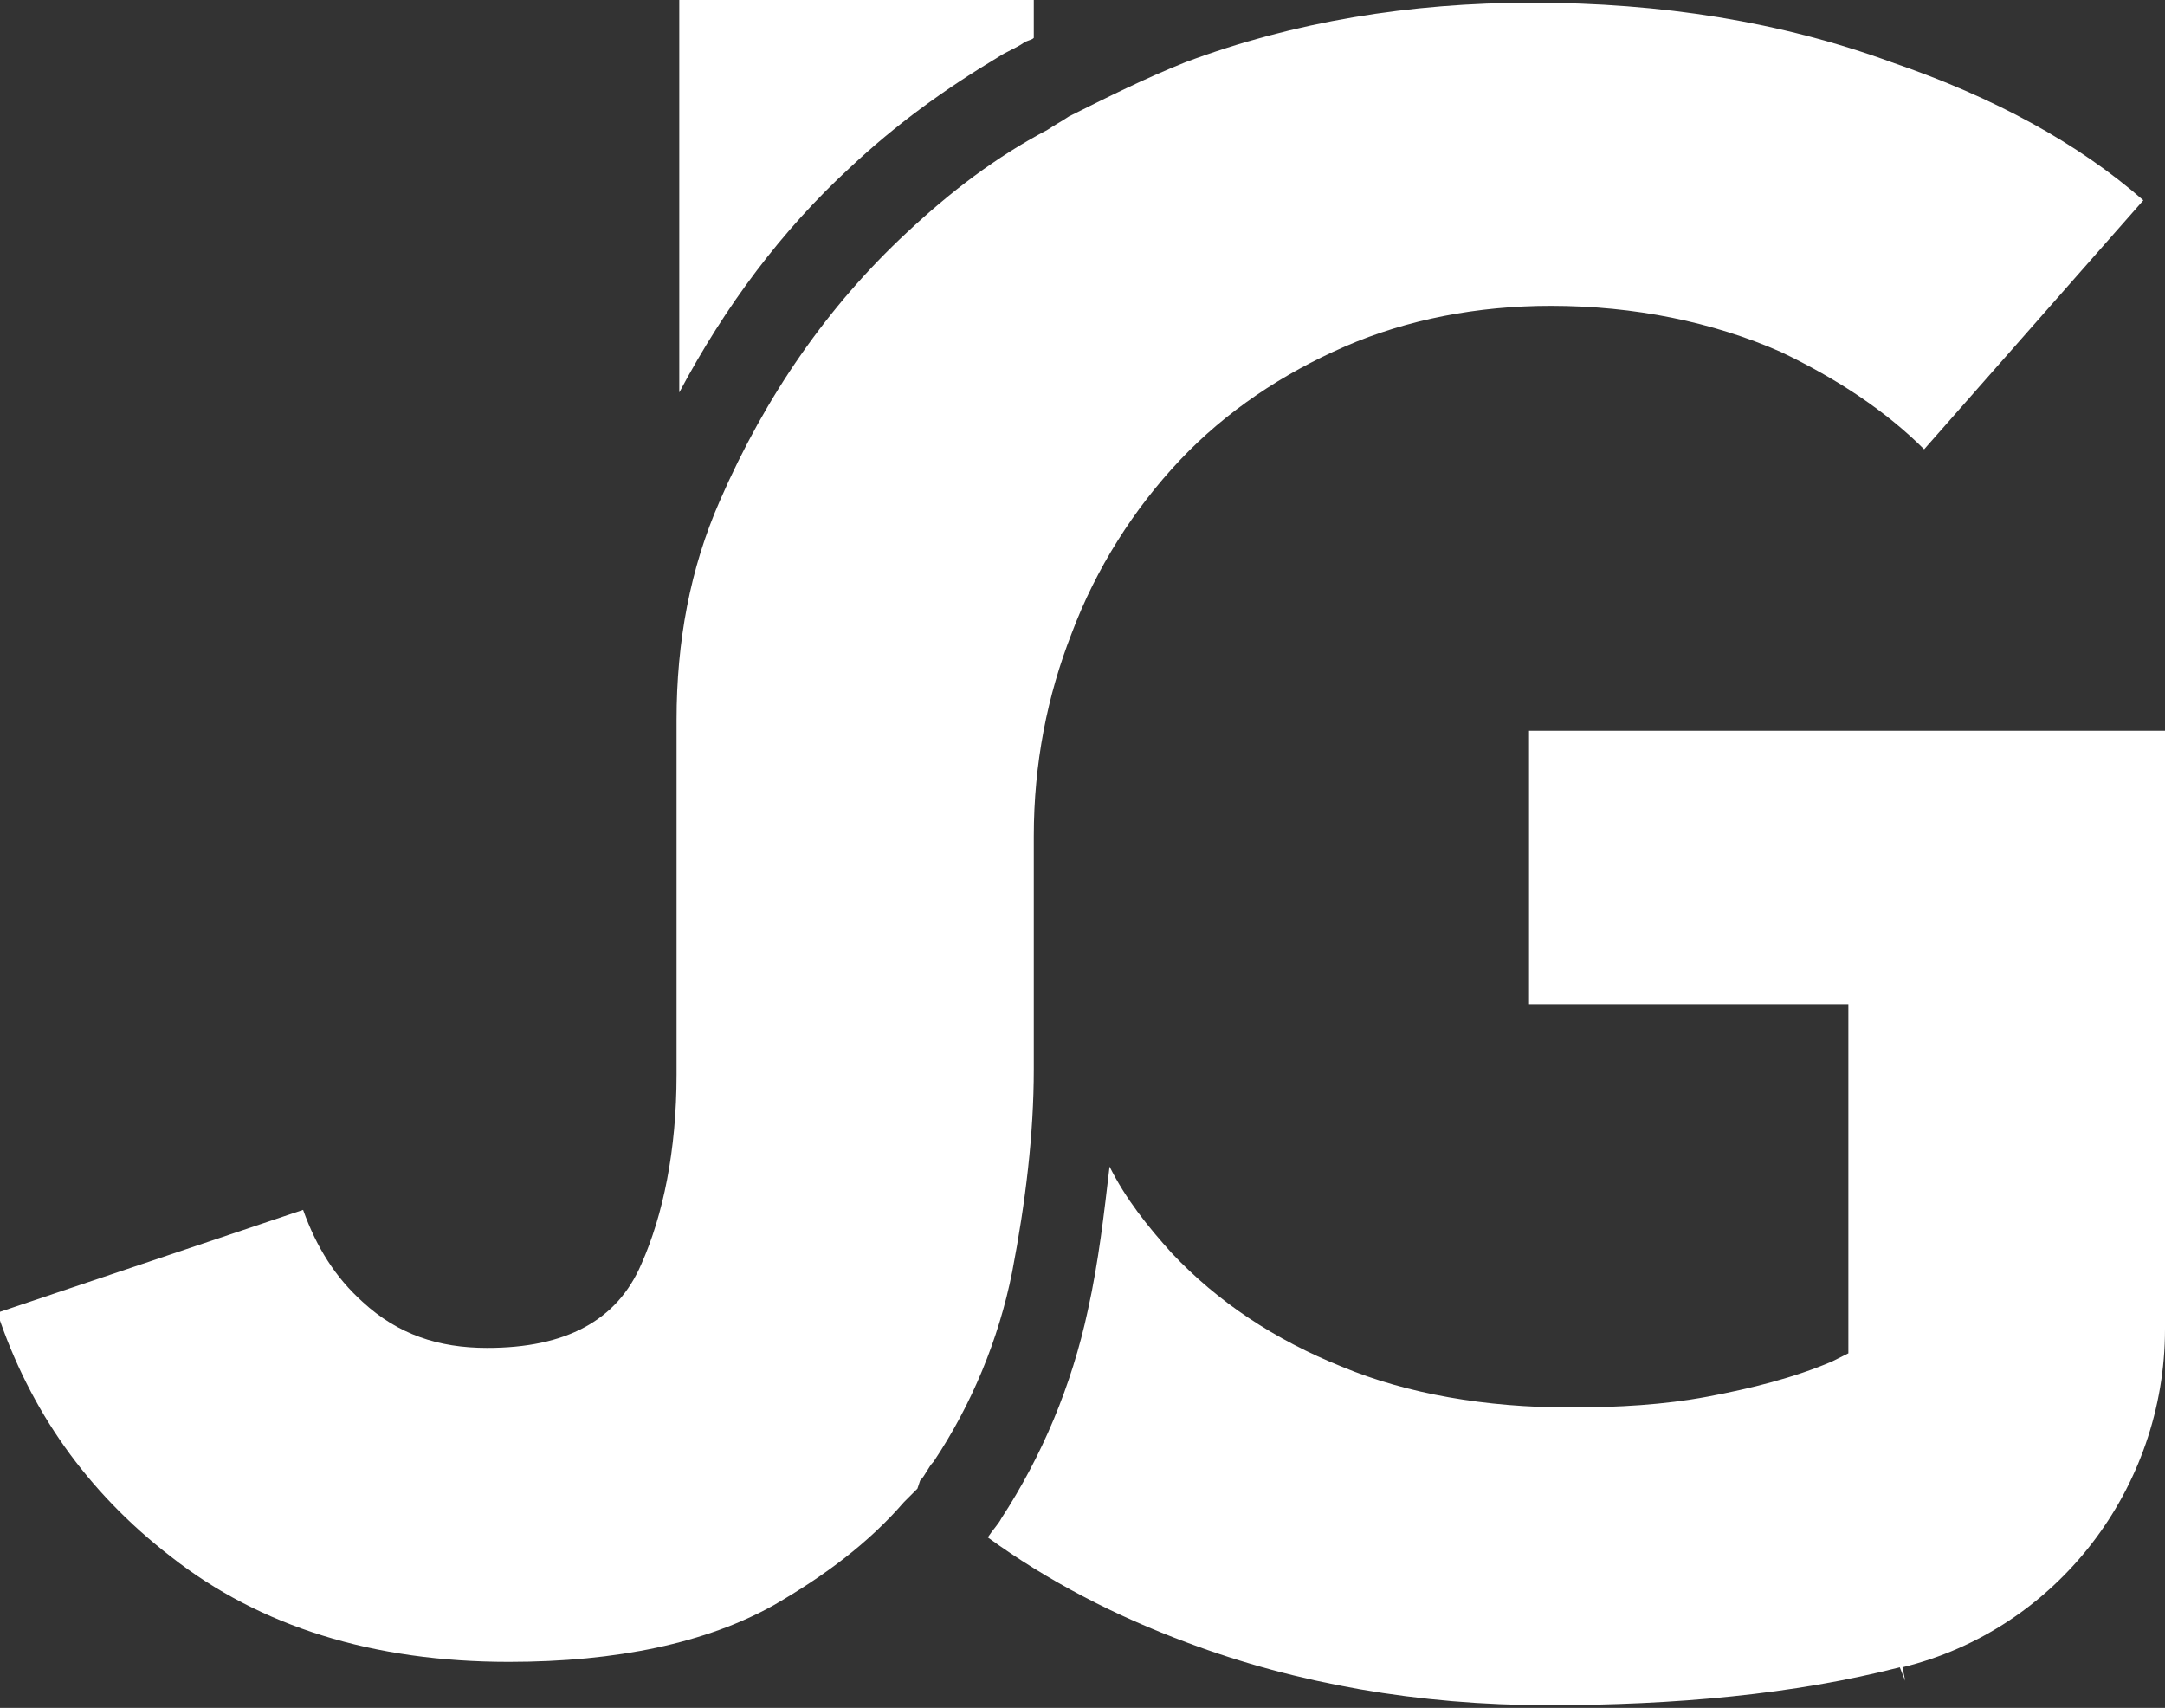
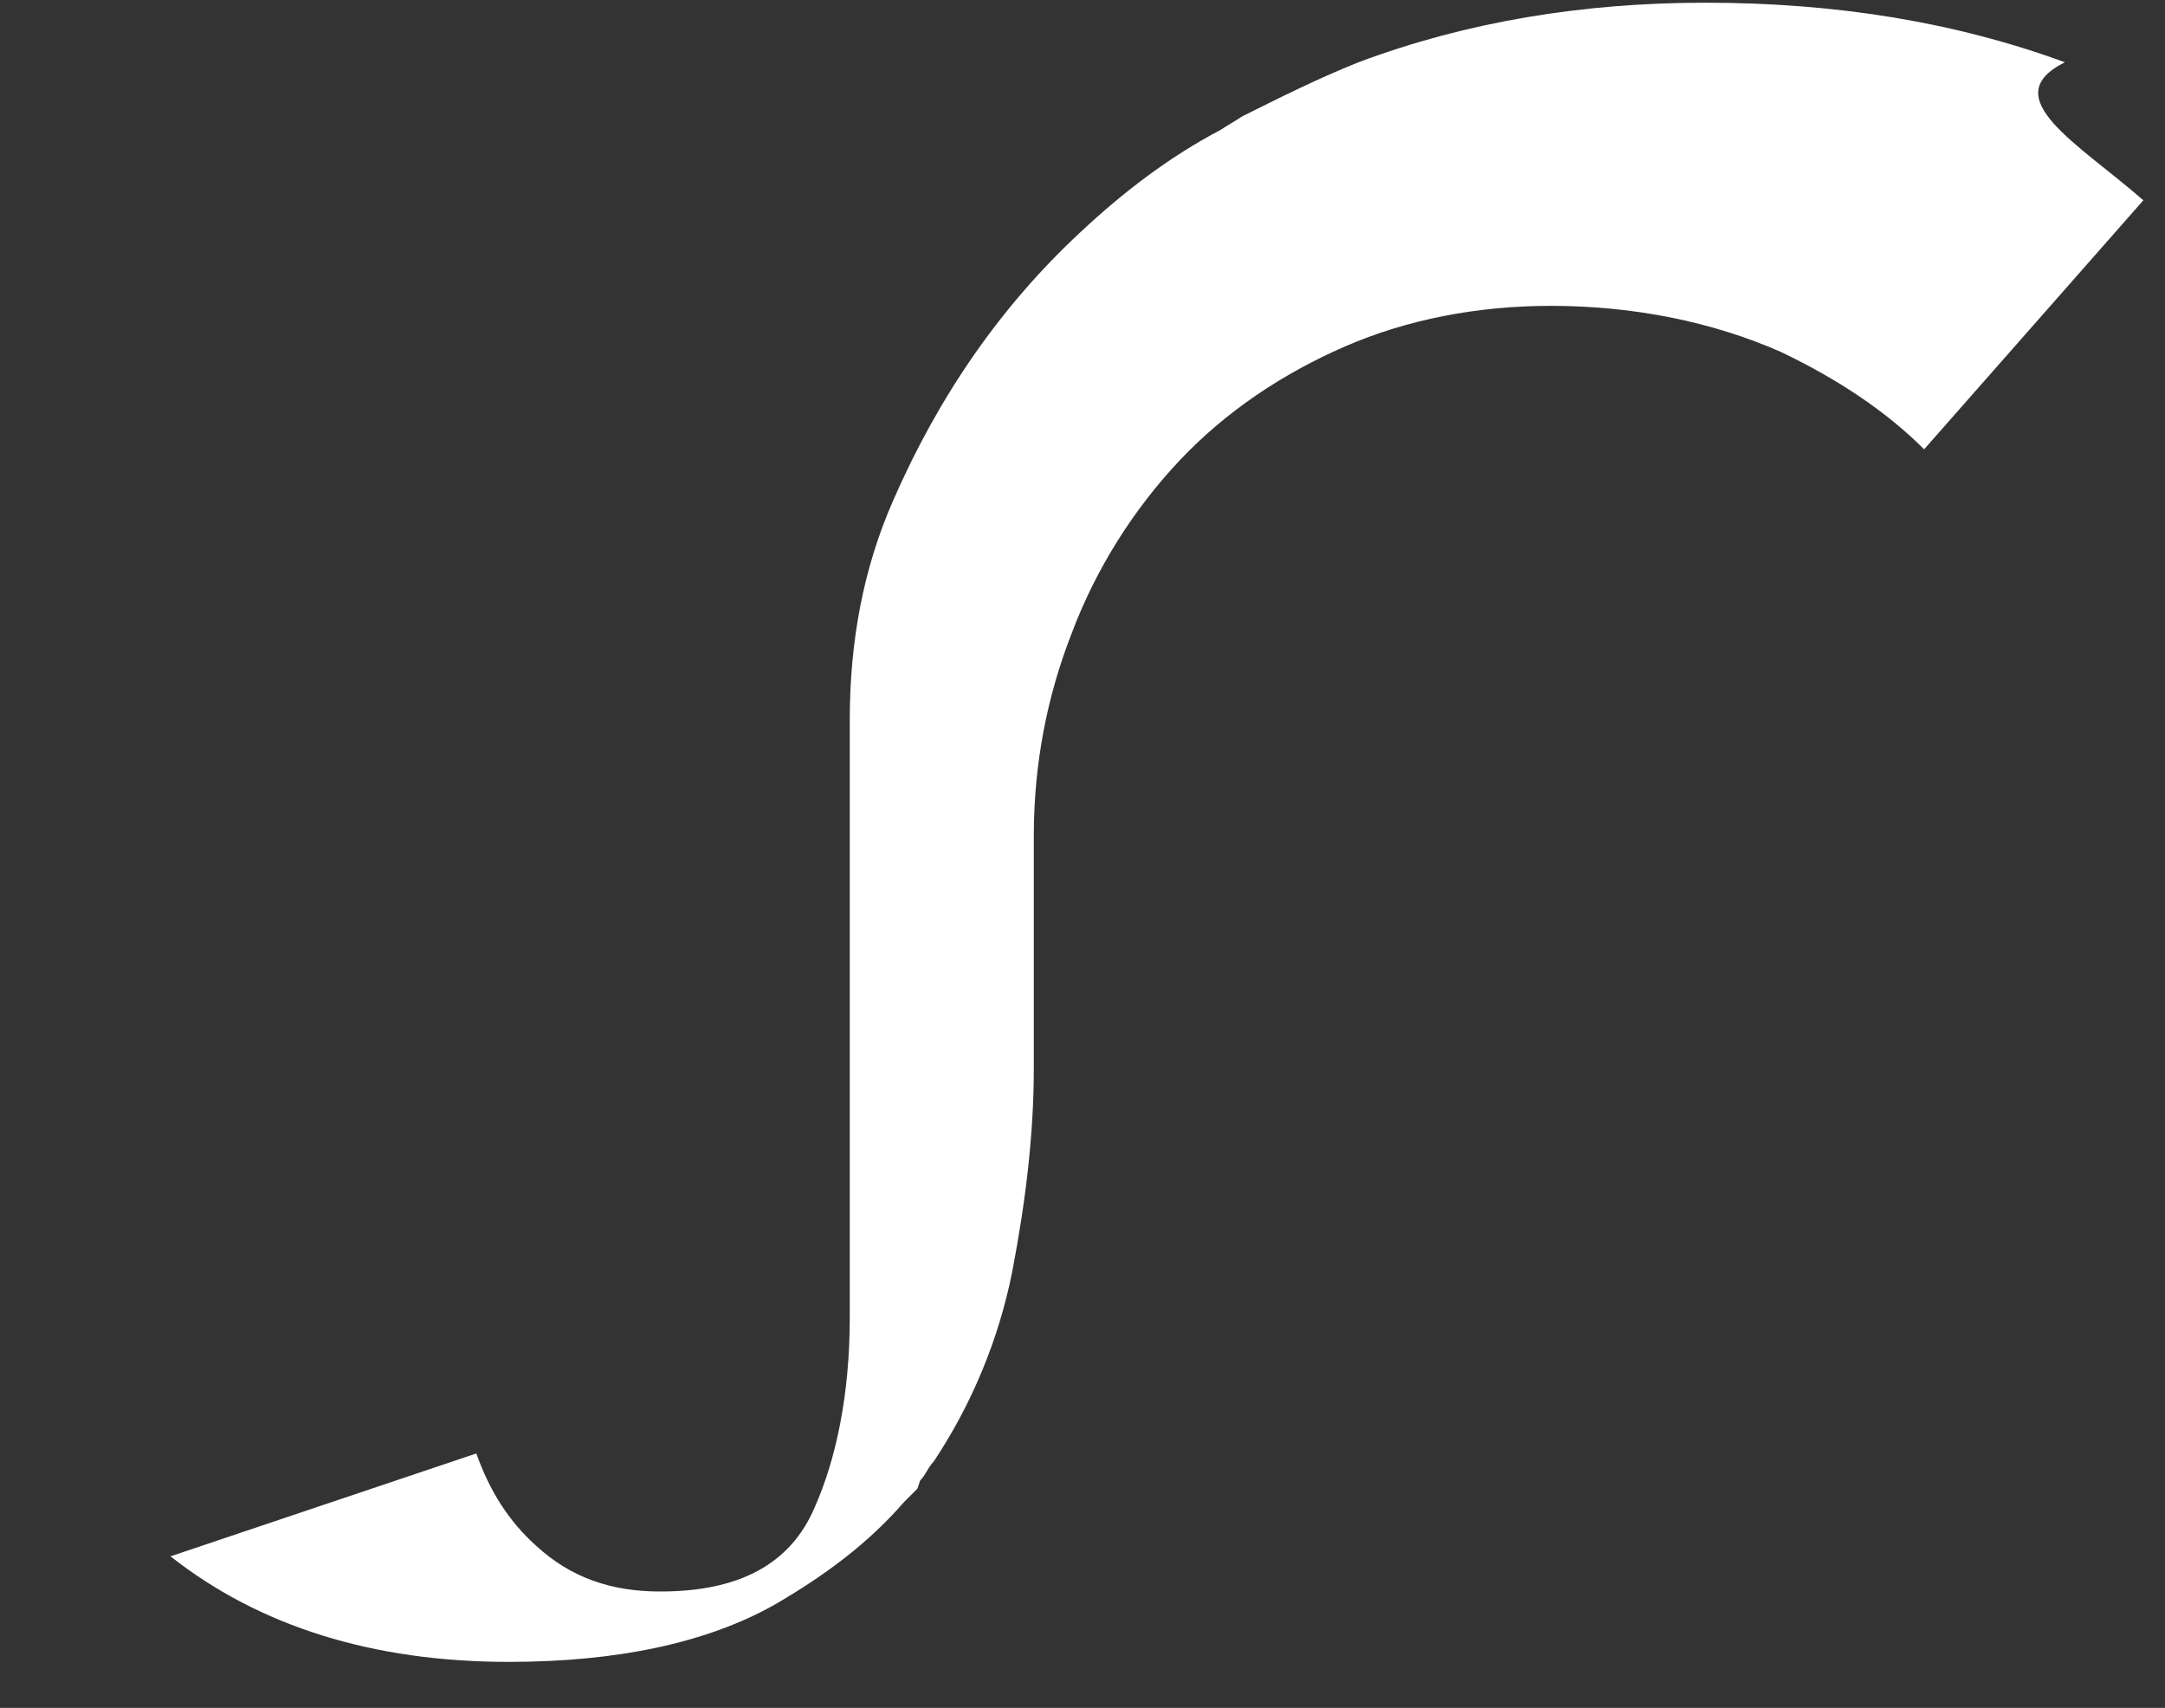
<svg xmlns="http://www.w3.org/2000/svg" version="1.1" id="Layer_1" x="0px" y="0px" viewBox="0 0 80 63.1" style="enable-background:new 0 0 80 63.1;" xml:space="preserve">
  <rect x="0" y="0" width="80" height="63.1" fill="#333333" stroke="none" />
  <style type="text/css">
	.st0{fill:#FFFFFF;}
</style>
  <g>
    <g>
-       <path class="st0" d="M38.2,0v1.4c-0.1,0.1-0.3,0.1-0.4,0.2c-0.3,0.2-0.6,0.3-0.9,0.5c-2,1.2-3.8,2.5-5.5,4.1    c-2.5,2.3-4.6,5.1-6.3,8.3V0H38.2z" />
-     </g>
+       </g>
    <g>
-       <path class="st0" d="M80,27v22.1c0,5.9-4,11.1-9.7,12.5l0.1,0.5c0,0,0,0,0,0l-0.2-0.5c-3.9,1-8.3,1.4-13,1.4    c-4.8,0-9.3-0.8-13.3-2.3c-2.7-1-5.2-2.3-7.4-3.9c0.2-0.3,0.4-0.5,0.5-0.7c1.5-2.3,2.6-4.9,3.2-7.7c0.4-1.8,0.6-3.6,0.8-5.3    c0.6,1.2,1.4,2.2,2.3,3.2c1.7,1.8,3.8,3.2,6.3,4.2c2.4,1,5.3,1.5,8.4,1.5c1.8,0,3.5-0.1,5.1-0.4c1.6-0.3,3.2-0.7,4.6-1.3l0.6-0.3    V37.1H56.5V27H80z" />
-     </g>
+       </g>
    <g>
-       <path class="st0" d="M79.2,7.4l-8.1,9.2c-1.4-1.4-3.2-2.6-5.3-3.6c-2.5-1.1-5.4-1.7-8.5-1.7c-2.7,0-5.3,0.5-7.6,1.5    c-2.3,1-4.4,2.4-6.1,4.2c-1.7,1.8-3.1,4-4,6.4c-0.9,2.3-1.4,4.8-1.4,7.5v8.6c0,2.4-0.3,4.9-0.8,7.5c-0.5,2.5-1.5,4.9-2.9,7    c-0.2,0.2-0.3,0.5-0.5,0.7L33.9,55l-0.1,0.1l-0.1,0.1l-0.1,0.1l-0.1,0.1l0,0l-0.1,0.1c-1.3,1.5-2.9,2.7-4.8,3.8    c-2.5,1.4-5.8,2.1-9.8,2.1c-5,0-9.2-1.3-12.5-3.9c-3.1-2.4-5.2-5.4-6.4-9l11.3-3.8c0.5,1.4,1.2,2.5,2.2,3.4    c1.3,1.2,2.8,1.7,4.6,1.7c2.9,0,4.8-1,5.7-3.1c0.8-1.8,1.3-4.2,1.3-7V26.6c0-2.9,0.5-5.6,1.6-8.1c1.7-3.9,4-7.2,6.9-9.9    c1.6-1.5,3.3-2.8,5.2-3.8c0.3-0.2,0.5-0.3,0.8-0.5c1.4-0.7,2.8-1.4,4.3-2c4-1.5,8.3-2.2,12.8-2.2c4.8,0,9.2,0.7,13.3,2.2    C73.7,3.6,76.8,5.3,79.2,7.4z" />
+       <path class="st0" d="M79.2,7.4l-8.1,9.2c-1.4-1.4-3.2-2.6-5.3-3.6c-2.5-1.1-5.4-1.7-8.5-1.7c-2.7,0-5.3,0.5-7.6,1.5    c-2.3,1-4.4,2.4-6.1,4.2c-1.7,1.8-3.1,4-4,6.4c-0.9,2.3-1.4,4.8-1.4,7.5v8.6c0,2.4-0.3,4.9-0.8,7.5c-0.5,2.5-1.5,4.9-2.9,7    c-0.2,0.2-0.3,0.5-0.5,0.7L33.9,55l-0.1,0.1l-0.1,0.1l-0.1,0.1l-0.1,0.1l0,0l-0.1,0.1c-1.3,1.5-2.9,2.7-4.8,3.8    c-2.5,1.4-5.8,2.1-9.8,2.1c-5,0-9.2-1.3-12.5-3.9l11.3-3.8c0.5,1.4,1.2,2.5,2.2,3.4    c1.3,1.2,2.8,1.7,4.6,1.7c2.9,0,4.8-1,5.7-3.1c0.8-1.8,1.3-4.2,1.3-7V26.6c0-2.9,0.5-5.6,1.6-8.1c1.7-3.9,4-7.2,6.9-9.9    c1.6-1.5,3.3-2.8,5.2-3.8c0.3-0.2,0.5-0.3,0.8-0.5c1.4-0.7,2.8-1.4,4.3-2c4-1.5,8.3-2.2,12.8-2.2c4.8,0,9.2,0.7,13.3,2.2    C73.7,3.6,76.8,5.3,79.2,7.4z" />
    </g>
  </g>
</svg>